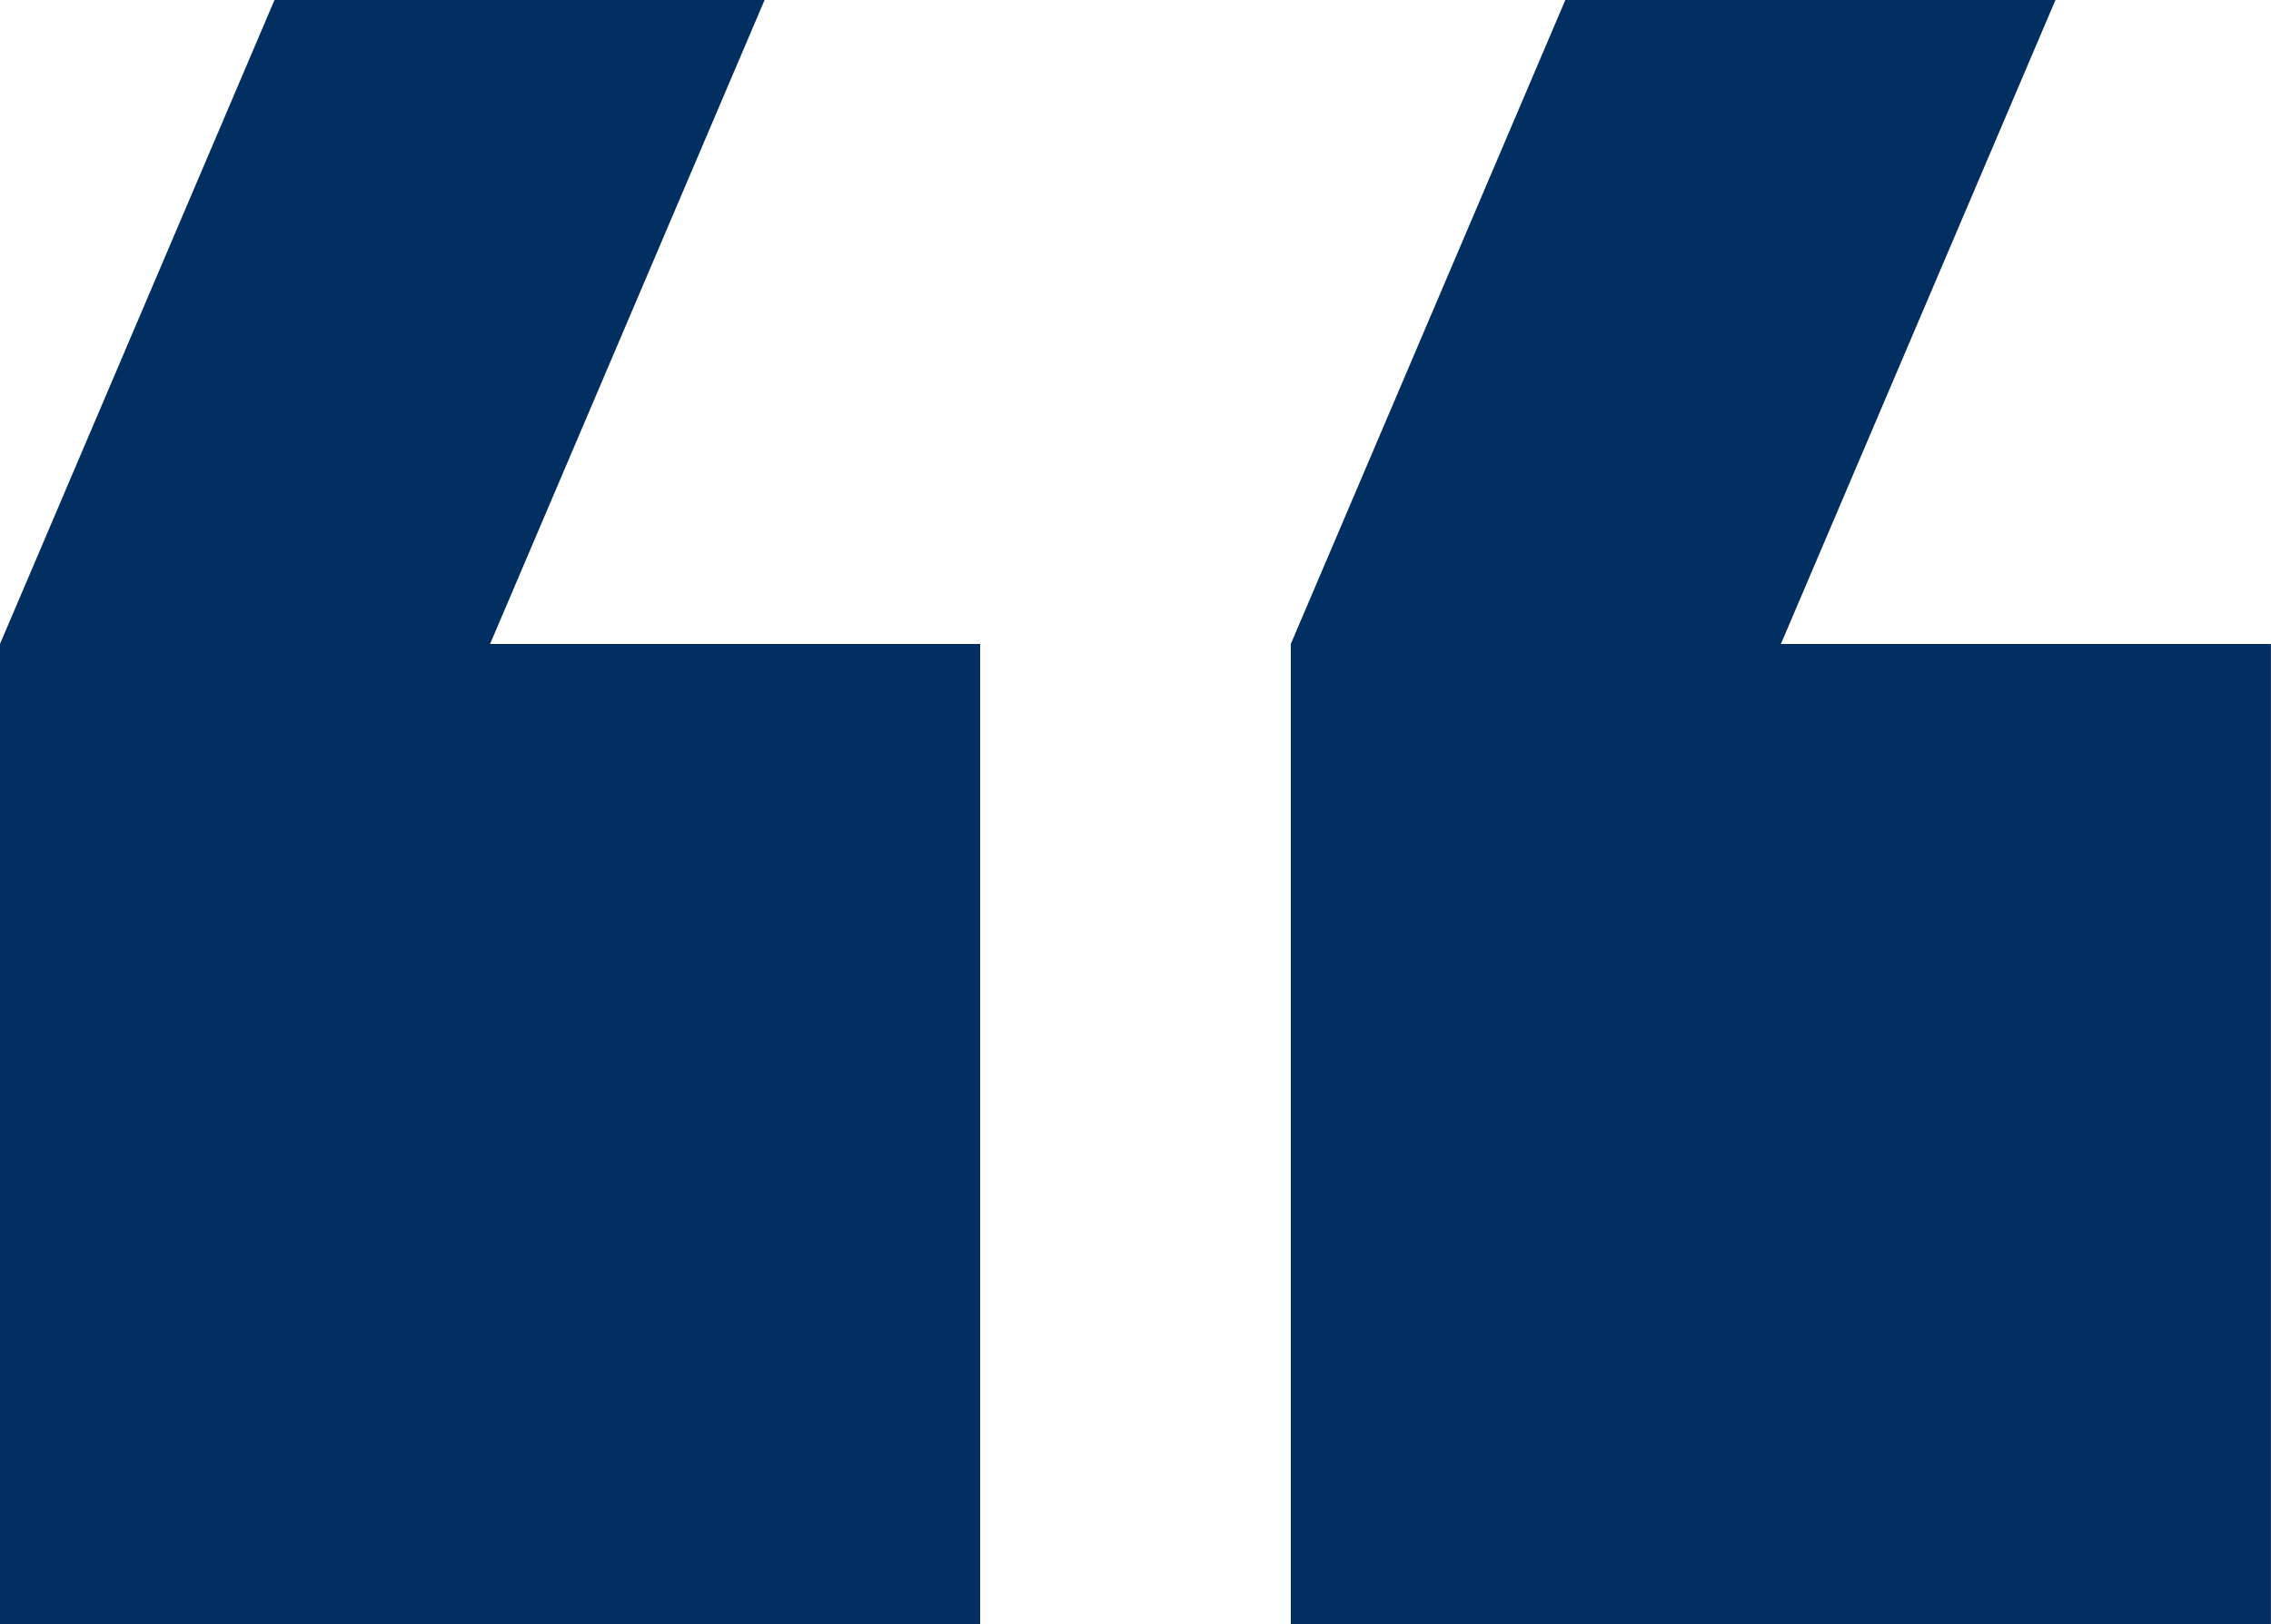
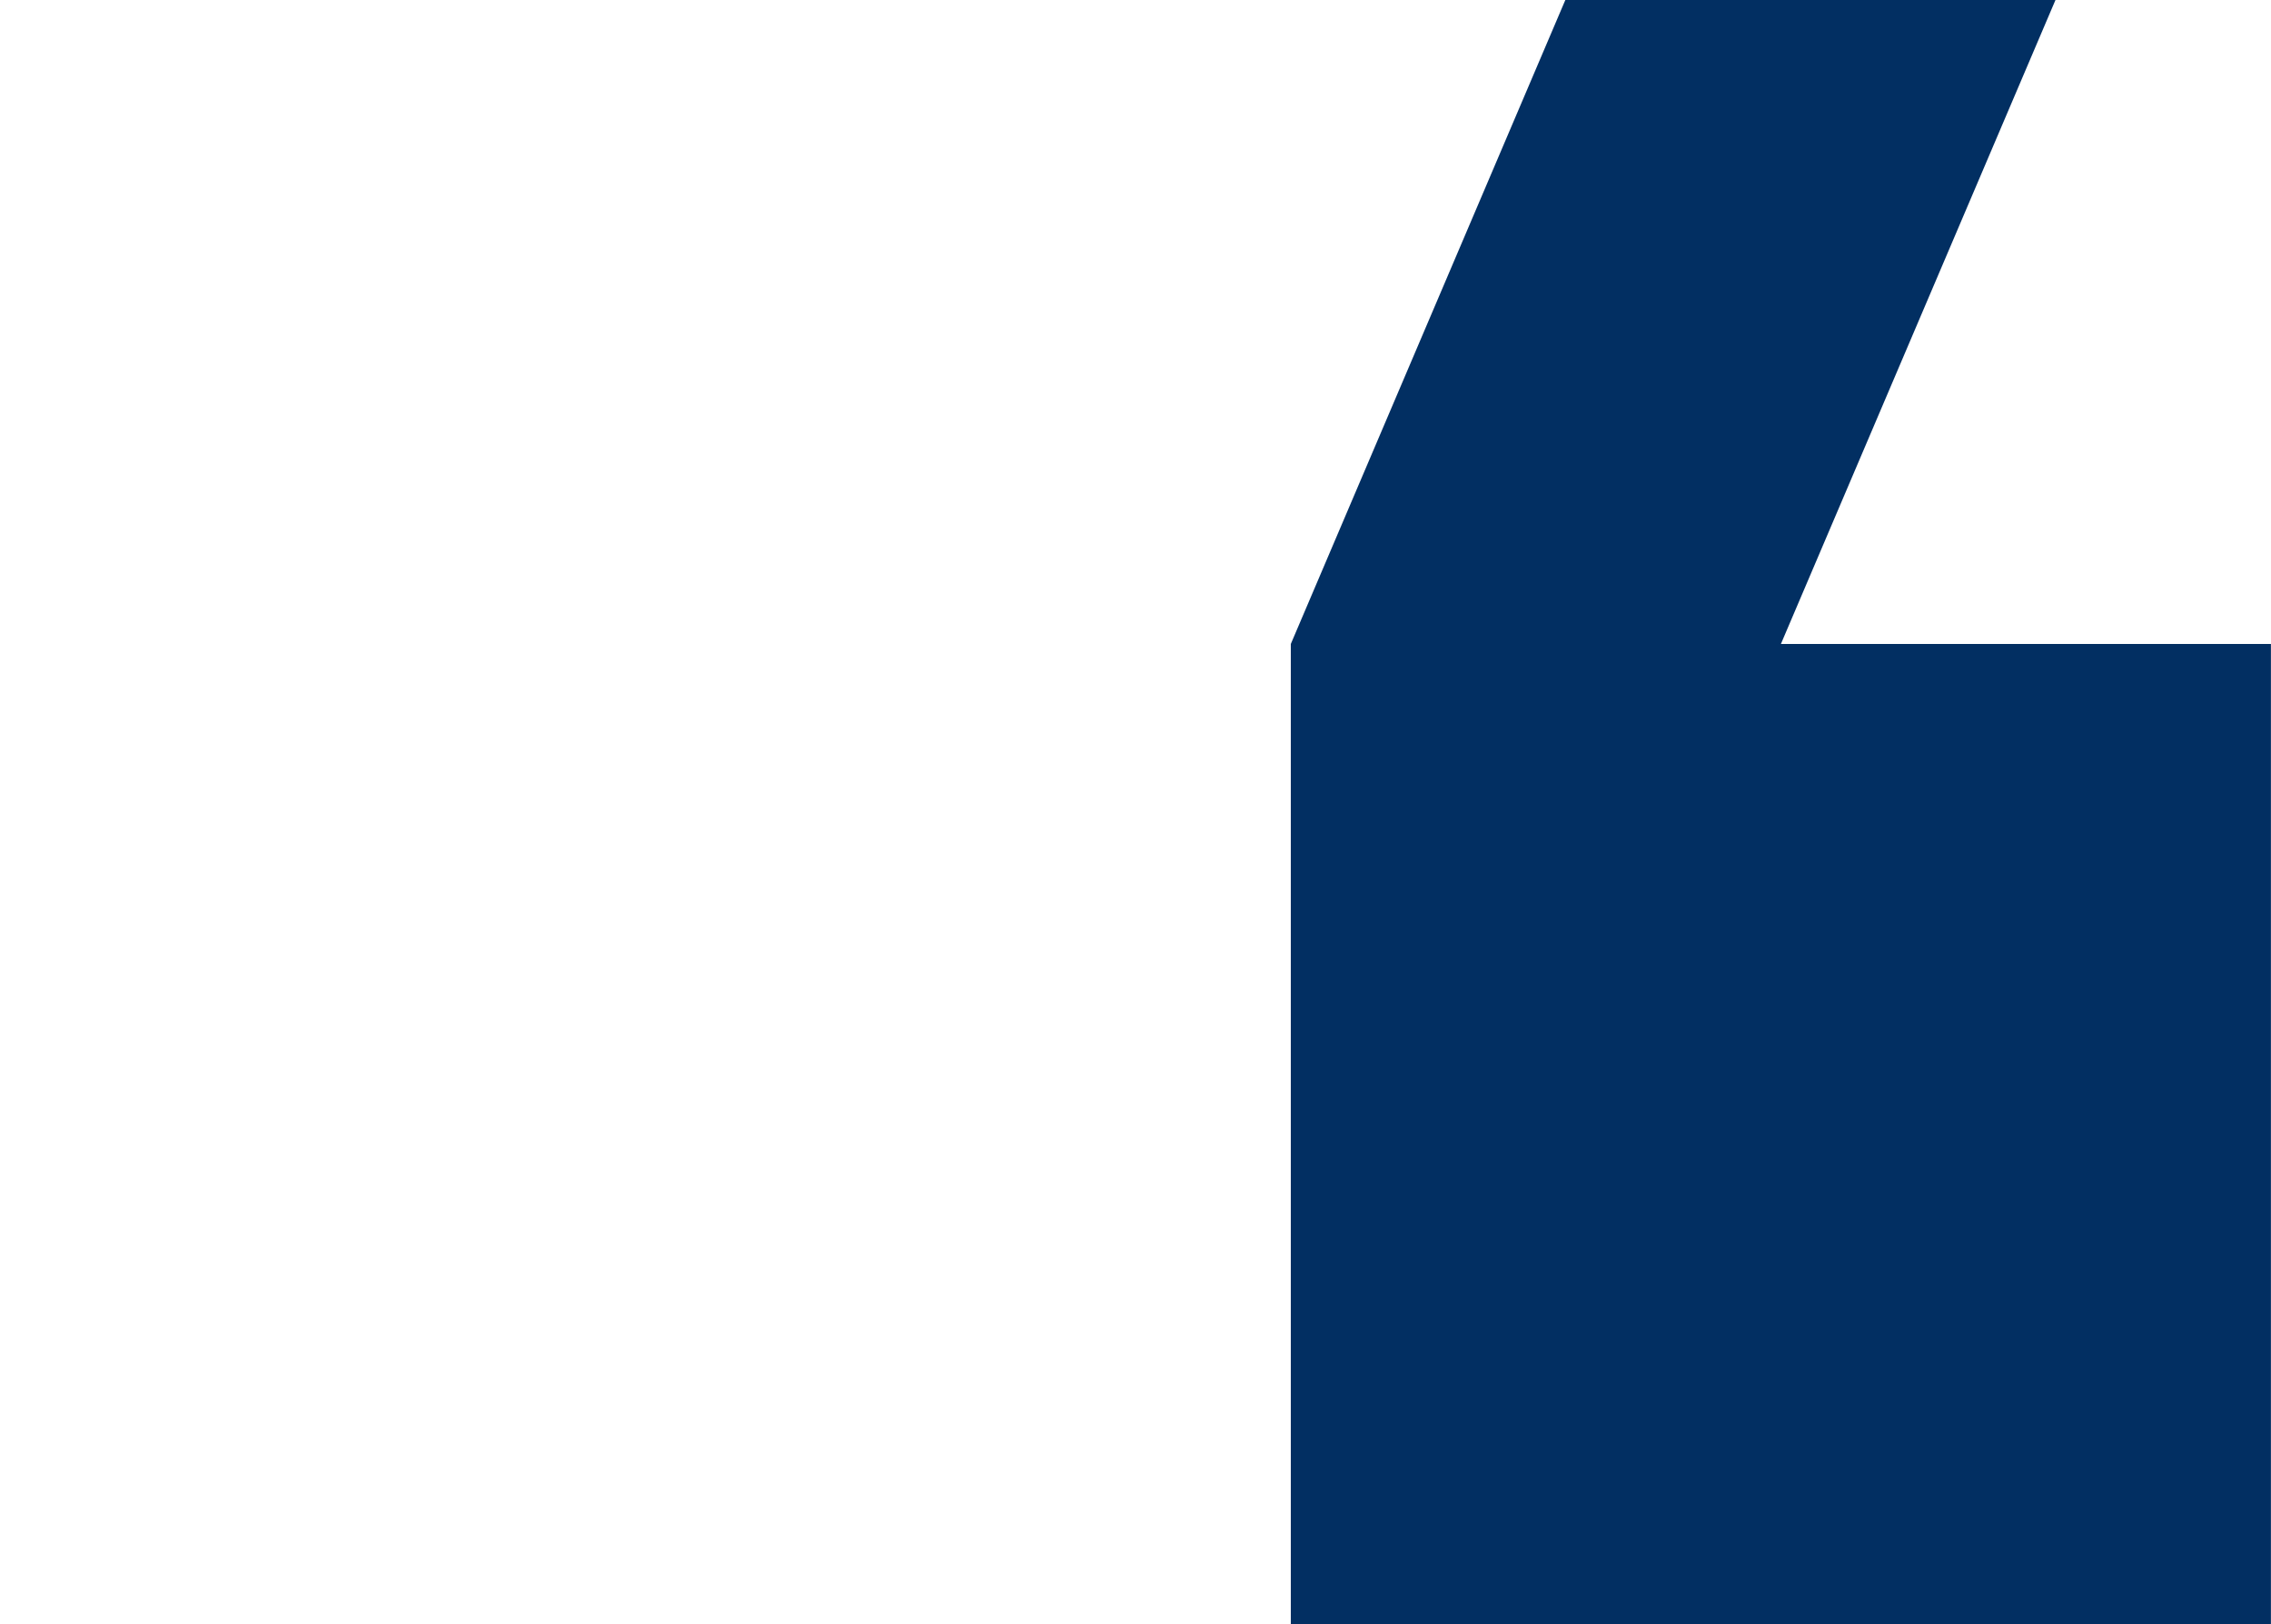
<svg xmlns="http://www.w3.org/2000/svg" id="Group_4641" data-name="Group 4641" width="90.651" height="64.834" viewBox="0 0 90.651 64.834">
-   <path id="Path_23770" data-name="Path 23770" d="M10.957,0,0,25.709V64.834H39.125V25.709H19.562L30.52,0Z" fill="#022f62" />
  <path id="Path_23771" data-name="Path 23771" d="M100.935,0,89.977,25.709V64.834H129.1V25.709H109.54L120.5,0Z" transform="translate(-38.452)" fill="#022f62" />
</svg>